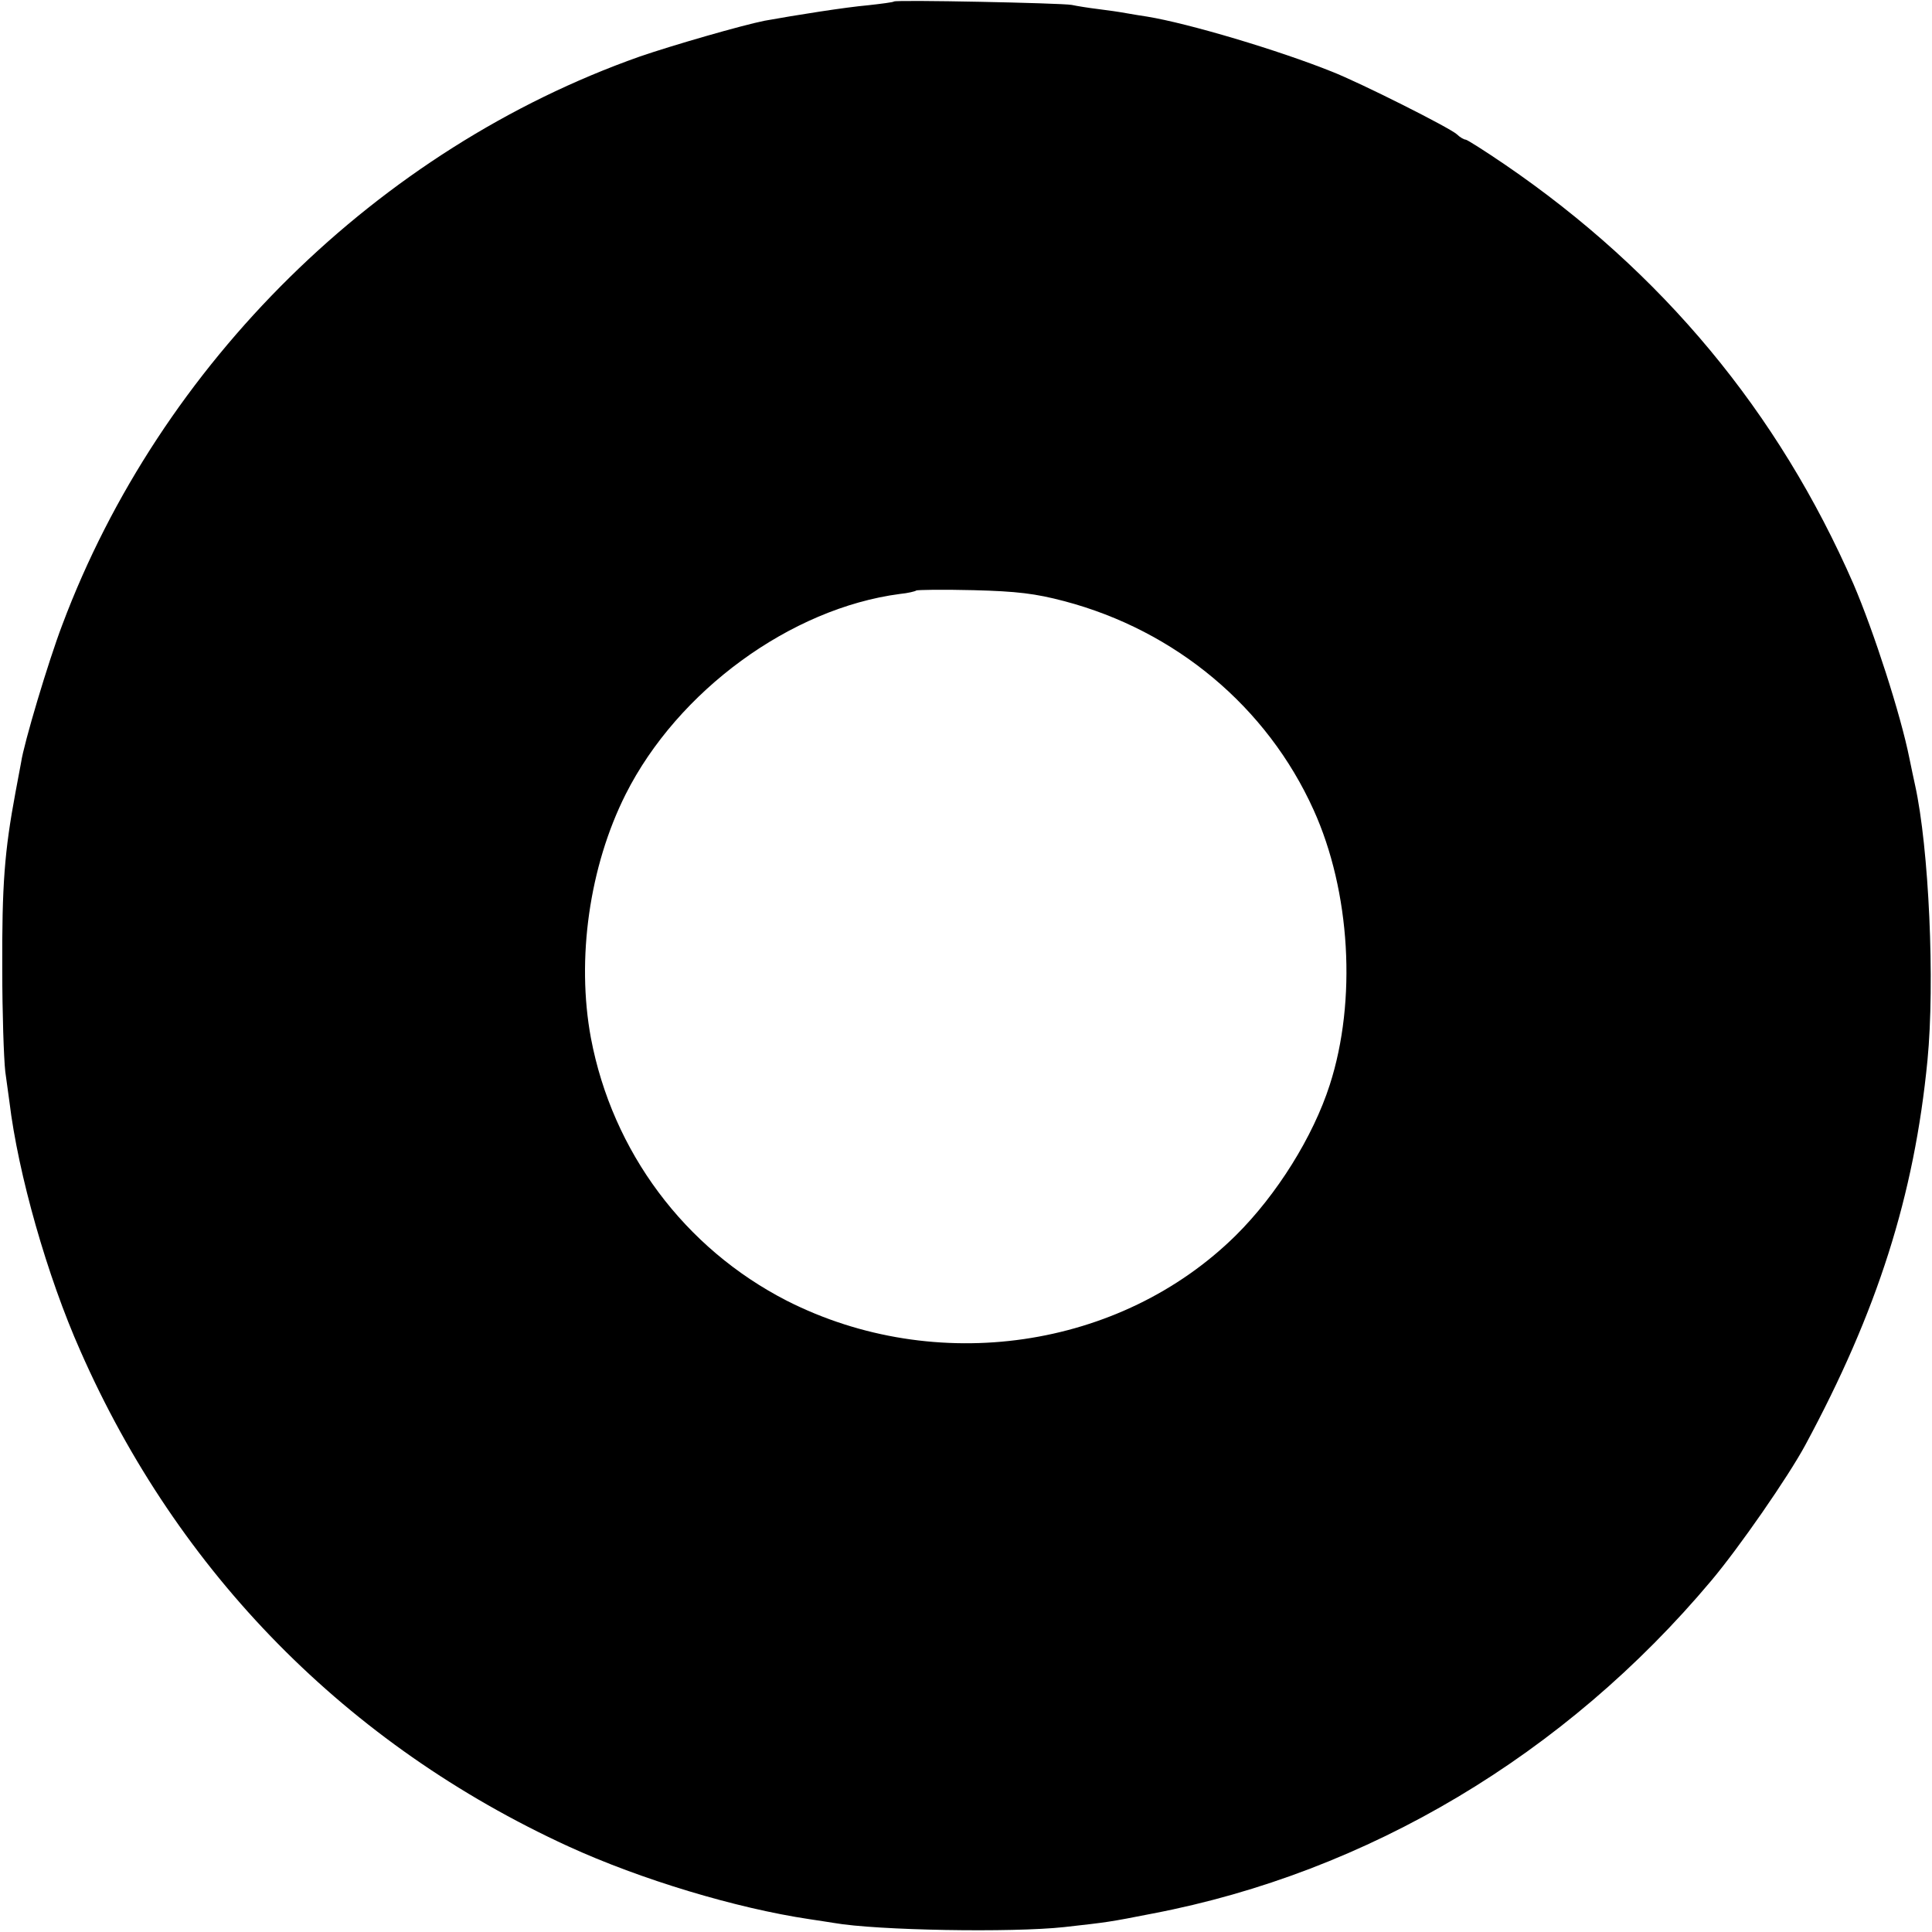
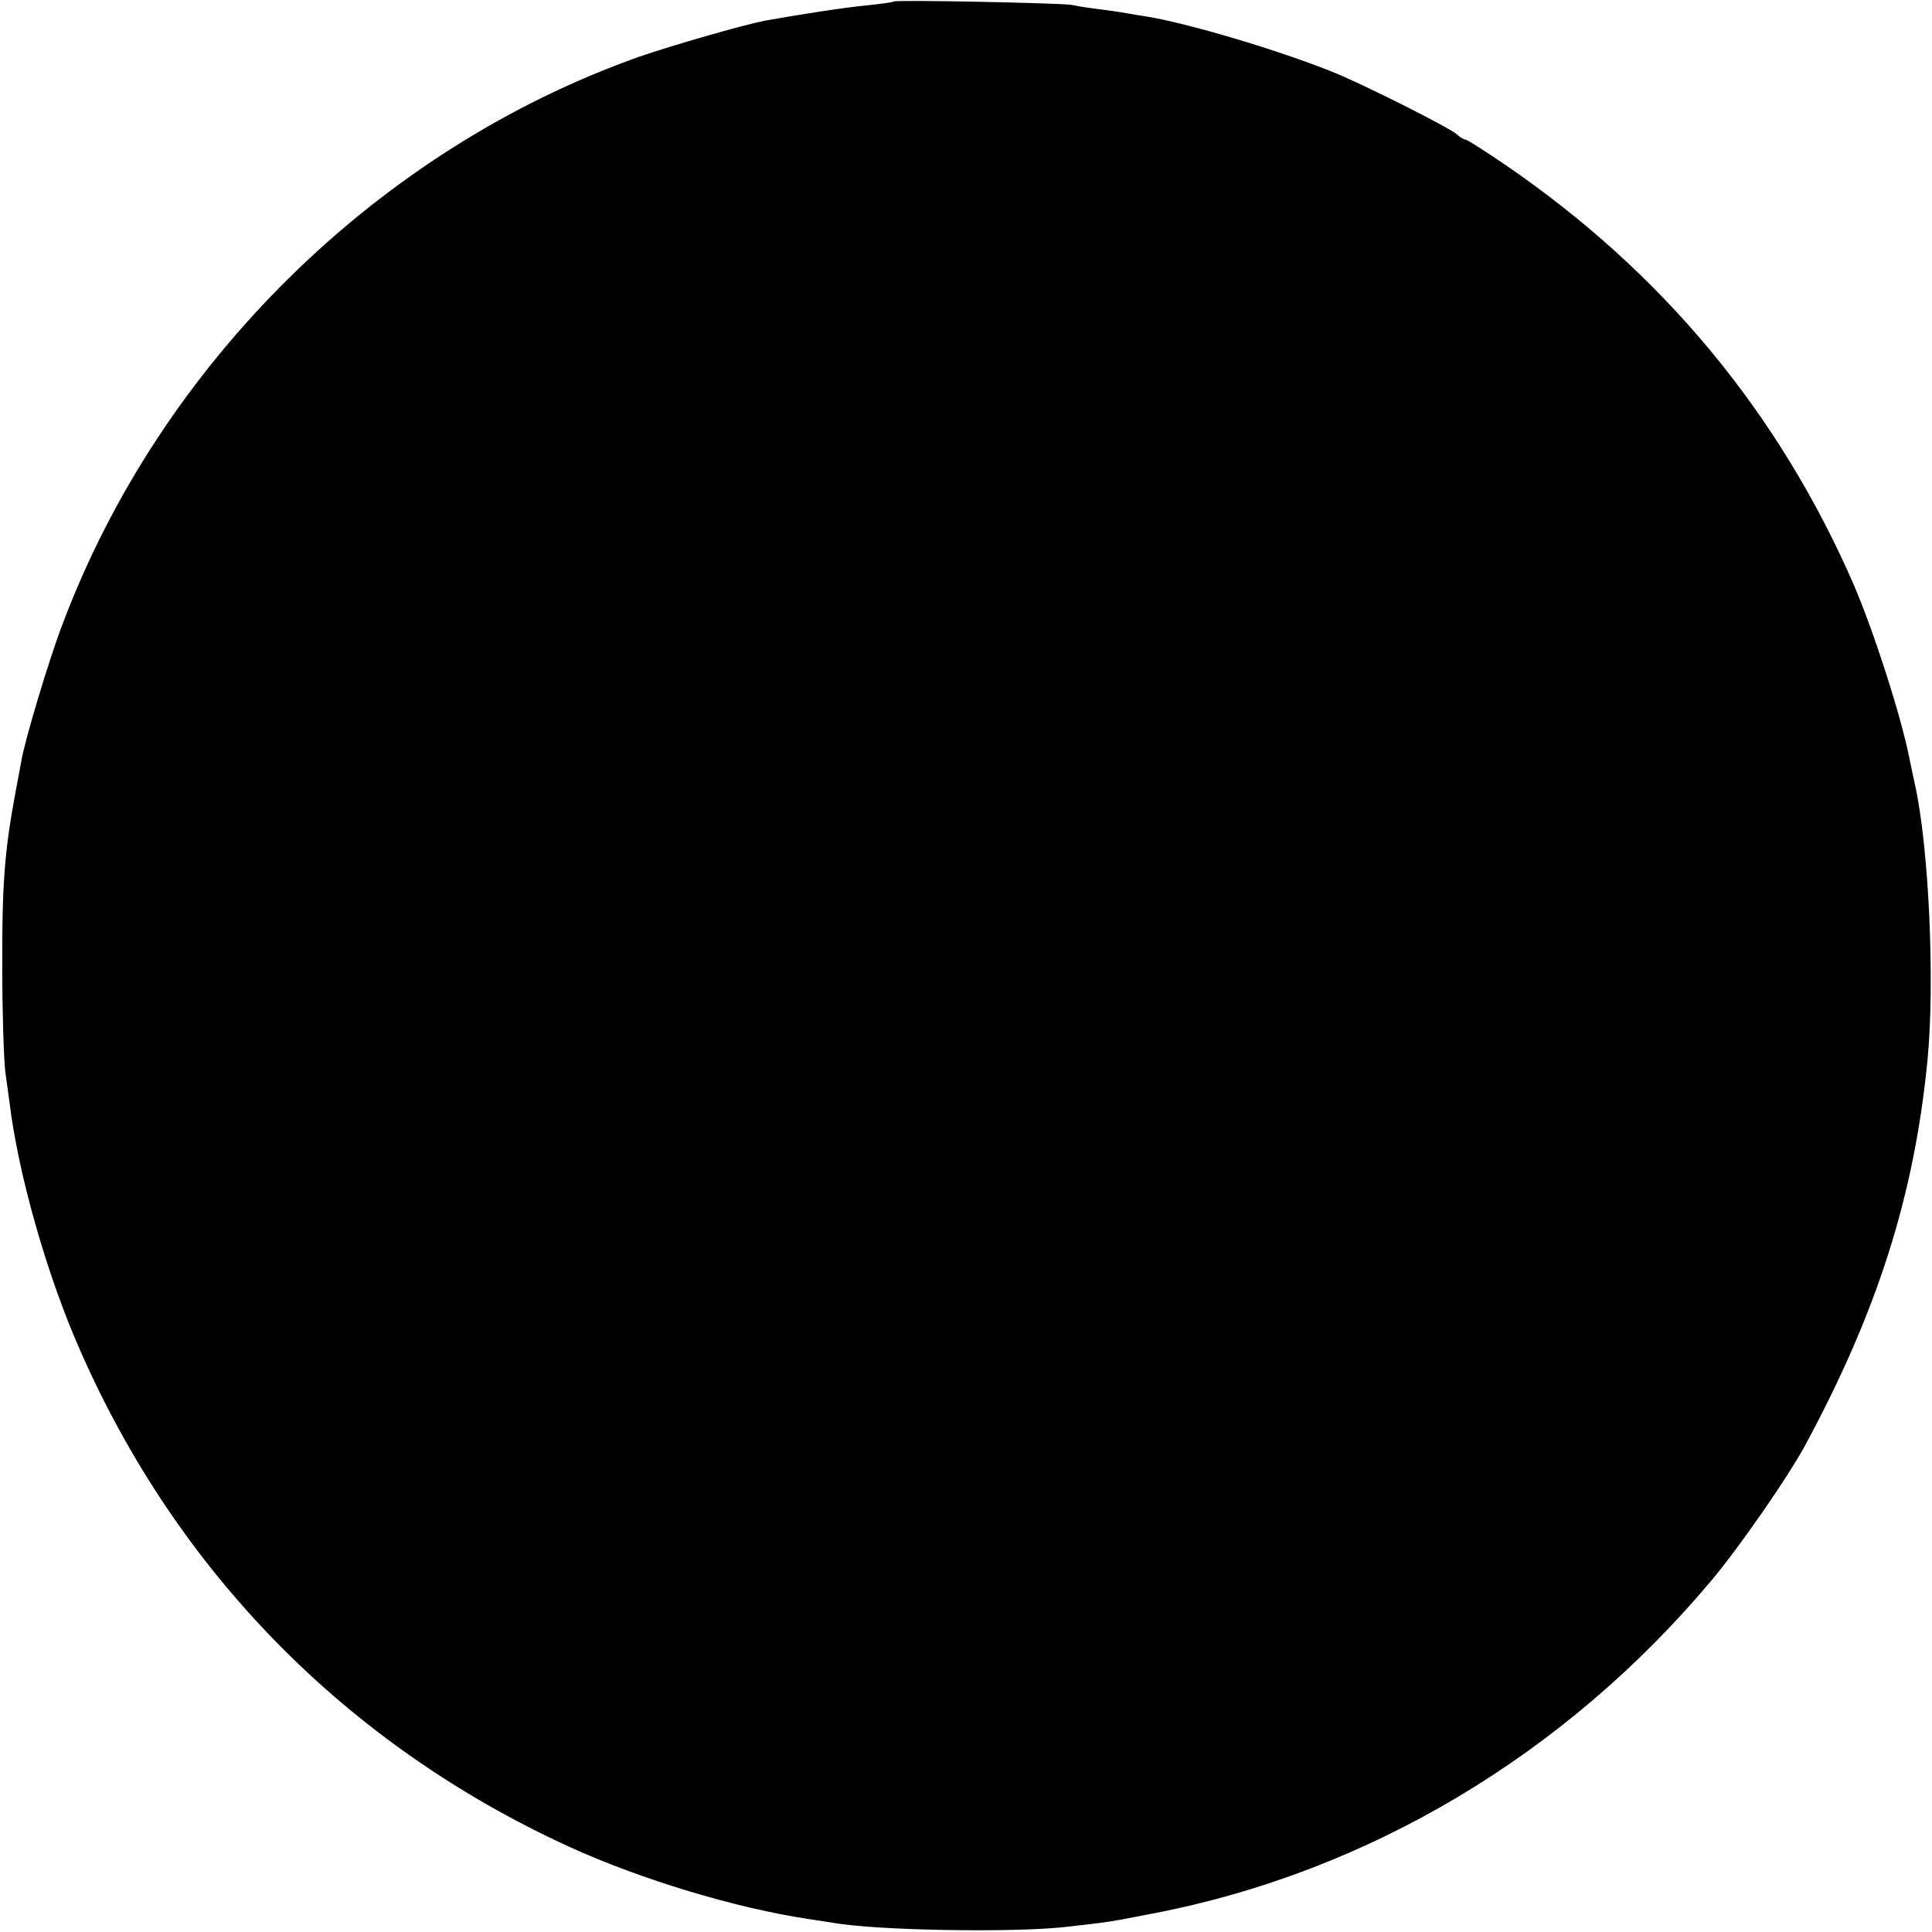
<svg xmlns="http://www.w3.org/2000/svg" version="1.0" width="512pt" height="512pt" viewBox="0 0 512 512" preserveAspectRatio="xMidYMid meet">
  <g transform="translate(0,512) scale(0.1,-0.1)" fill="#000000" stroke="none">
-     <path d="M2369 5116 c-2 -2 -33 -6 -69 -10 -58 -5 -191 -26 -274 -41 -60 -12 -244 -65 -331 -95 -693 -245 -1270 -813 -1530 -1506 -37 -97 -102 -315 -109 -364 -3 -14 -9 -50 -15 -80 -29 -156 -36 -244 -35 -470 0 -113 4 -234 8 -270 5 -36 10 -72 11 -80 23 -191 100 -462 188 -660 259 -589 707 -1044 1293 -1313 192 -88 445 -164 639 -193 22 -3 51 -8 65 -10 114 -20 472 -26 610 -11 116 13 118 13 235 36 570 109 1093 421 1480 882 74 88 203 274 249 359 191 354 289 661 324 1020 20 206 4 563 -33 730 -3 14 -10 46 -15 71 -23 115 -94 335 -148 461 -199 456 -507 827 -924 1112 -53 36 -100 66 -104 66 -4 0 -15 6 -23 14 -20 18 -257 137 -331 166 -142 57 -380 128 -490 146 -14 2 -38 6 -55 9 -16 3 -50 8 -75 11 -25 3 -56 8 -70 11 -28 5 -466 14 -471 9z m451 -1589 c296 -78 538 -281 661 -553 98 -216 115 -506 43 -729 -44 -137 -140 -291 -249 -399 -306 -302 -796 -373 -1190 -173 -271 139 -462 395 -519 696 -39 210 -4 455 92 646 138 274 437 493 727 531 21 2 41 7 43 9 2 2 70 3 151 1 117 -3 165 -9 241 -29z" />
+     <path d="M2369 5116 c-2 -2 -33 -6 -69 -10 -58 -5 -191 -26 -274 -41 -60 -12 -244 -65 -331 -95 -693 -245 -1270 -813 -1530 -1506 -37 -97 -102 -315 -109 -364 -3 -14 -9 -50 -15 -80 -29 -156 -36 -244 -35 -470 0 -113 4 -234 8 -270 5 -36 10 -72 11 -80 23 -191 100 -462 188 -660 259 -589 707 -1044 1293 -1313 192 -88 445 -164 639 -193 22 -3 51 -8 65 -10 114 -20 472 -26 610 -11 116 13 118 13 235 36 570 109 1093 421 1480 882 74 88 203 274 249 359 191 354 289 661 324 1020 20 206 4 563 -33 730 -3 14 -10 46 -15 71 -23 115 -94 335 -148 461 -199 456 -507 827 -924 1112 -53 36 -100 66 -104 66 -4 0 -15 6 -23 14 -20 18 -257 137 -331 166 -142 57 -380 128 -490 146 -14 2 -38 6 -55 9 -16 3 -50 8 -75 11 -25 3 -56 8 -70 11 -28 5 -466 14 -471 9z m451 -1589 z" />
  </g>
</svg>